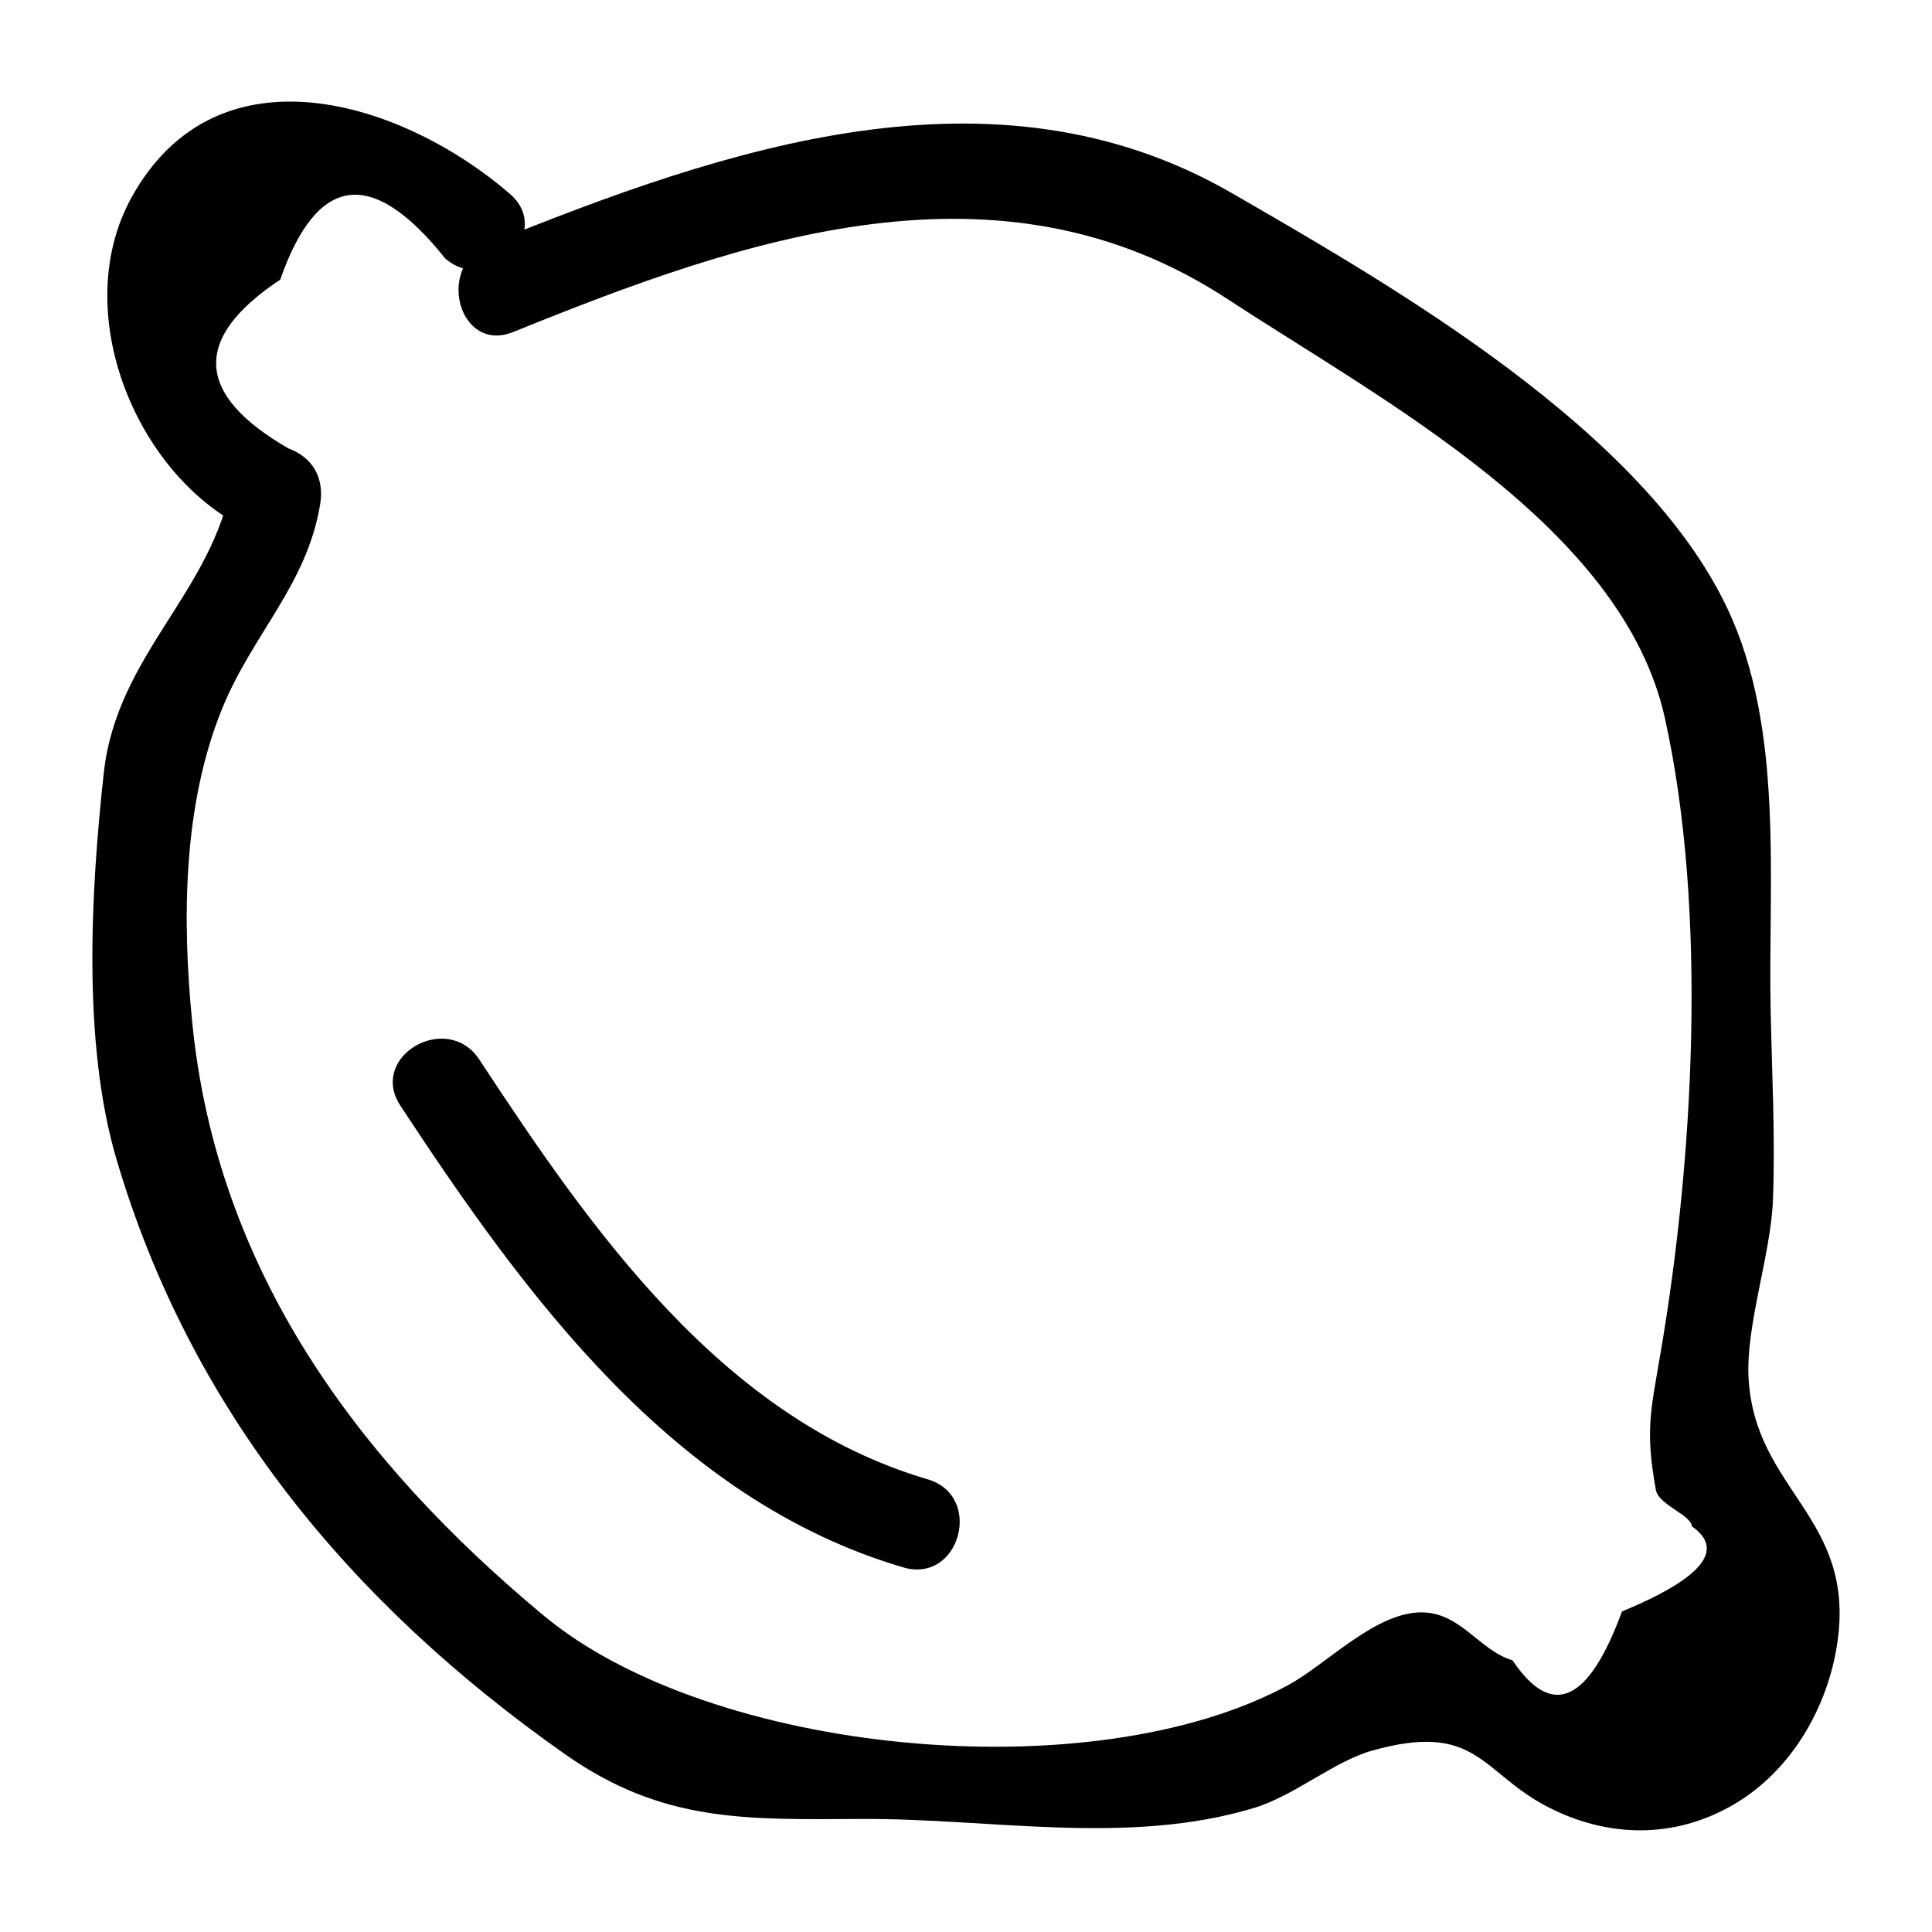
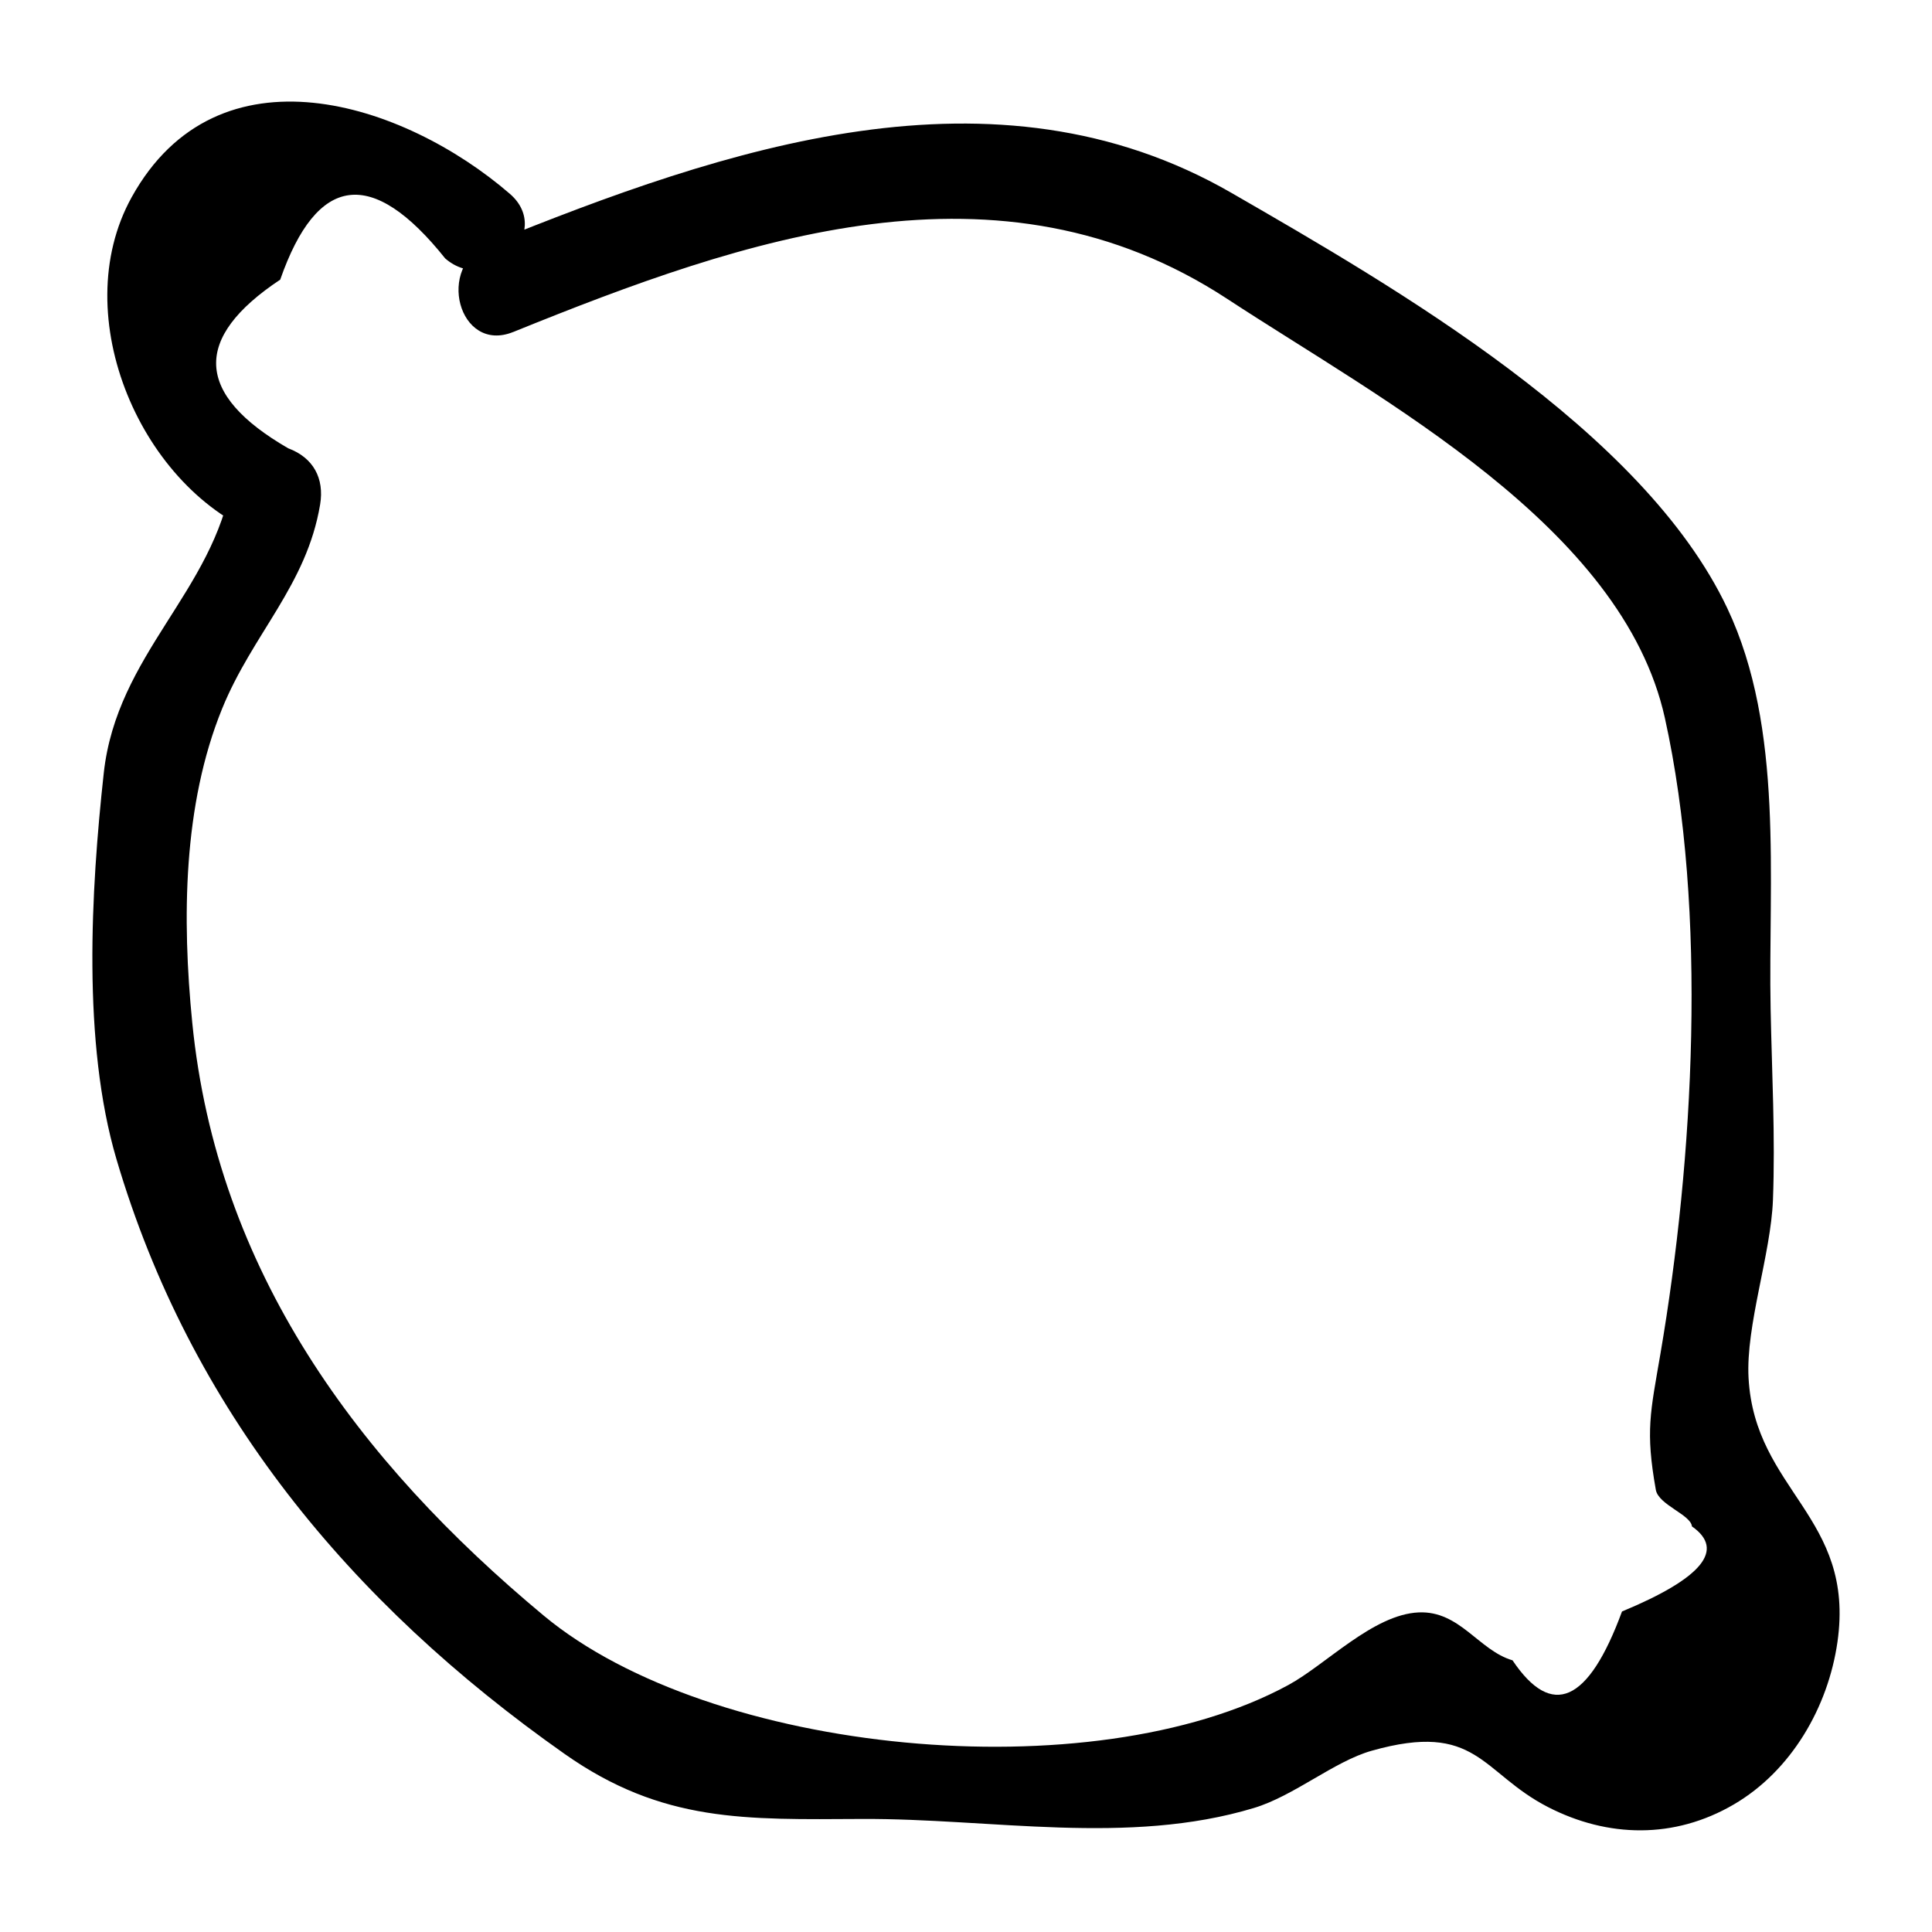
<svg xmlns="http://www.w3.org/2000/svg" fill="#000000" width="800px" height="800px" version="1.1" viewBox="144 144 512 512">
  <g>
    <path d="m280.02 231.98c61.539-24.926 128.77-48.391 189.27-8.734 41.008 26.883 104.67 60.234 115.92 111.04 11.371 51.355 7.594 117.14-1.172 168.44-2.68 15.676-4.012 20.445-1.223 36.109 0.707 3.969 9.297 6.582 9.566 9.676 8.887 6.215 2.711 13.734-18.535 22.551-8.898 24.188-18.57 28.5-29.012 12.941-8.98-2.629-13.953-13.203-24.902-12.695-12.043 0.559-24.484 13.793-34.52 19.246-52.121 28.309-153.07 18.398-197.31-18.391-49.25-40.965-86.613-91.355-93.148-157.11-2.742-27.578-2.457-57.773 7.906-83.23 8.09-19.879 22.402-32.711 25.977-54.121 1.152-6.914-1.777-12.41-8.457-14.898-24.742-14.301-25.449-29.195-2.121-44.691 9.781-27.996 24.355-29.871 43.727-5.621 11.742 10.148 28.945-6.914 17.129-17.129-28.168-24.332-77.395-40.301-100.22 0.898-17.508 31.598 2.742 77.879 35.043 89.906-2.82-4.965-5.641-9.934-8.457-14.898-4.934 29.562-30.535 46.102-33.984 77.609-3.41 31.148-5.727 71.445 3.352 102.27 19.539 66.328 61.797 117.57 118.78 157.66 25.961 18.266 47.918 17.383 78.809 17.234 34.258-0.164 70.438 7.18 103.88-2.914 10.641-3.211 21.238-12.344 31.168-15.156 28.02-7.941 28.984 5.785 46.754 14.918 15.867 8.156 33.477 8.512 49.219-0.684 15.293-8.93 25.02-25.828 27.488-43.074 4.754-33.199-21.922-40.055-23.562-69.965-0.762-13.871 5.918-32.793 6.465-47.168 0.641-16.805-0.285-33.793-0.617-50.59-0.68-34.293 3.648-74.223-11.473-106.2-22.348-47.262-88.152-85.133-131.37-110.07-62.922-36.309-134.18-11.895-196.82 13.48-14.258 5.777-8.023 29.215 6.441 23.355z" />
-     <path d="m250.11 437.03c33.055 50.242 72.391 104.45 133.28 122.35 14.984 4.402 21.387-18.965 6.438-23.355-54.527-16.023-89.348-66.438-118.8-111.22-8.531-12.973-29.512-0.852-20.914 12.223z" />
  </g>
</svg>